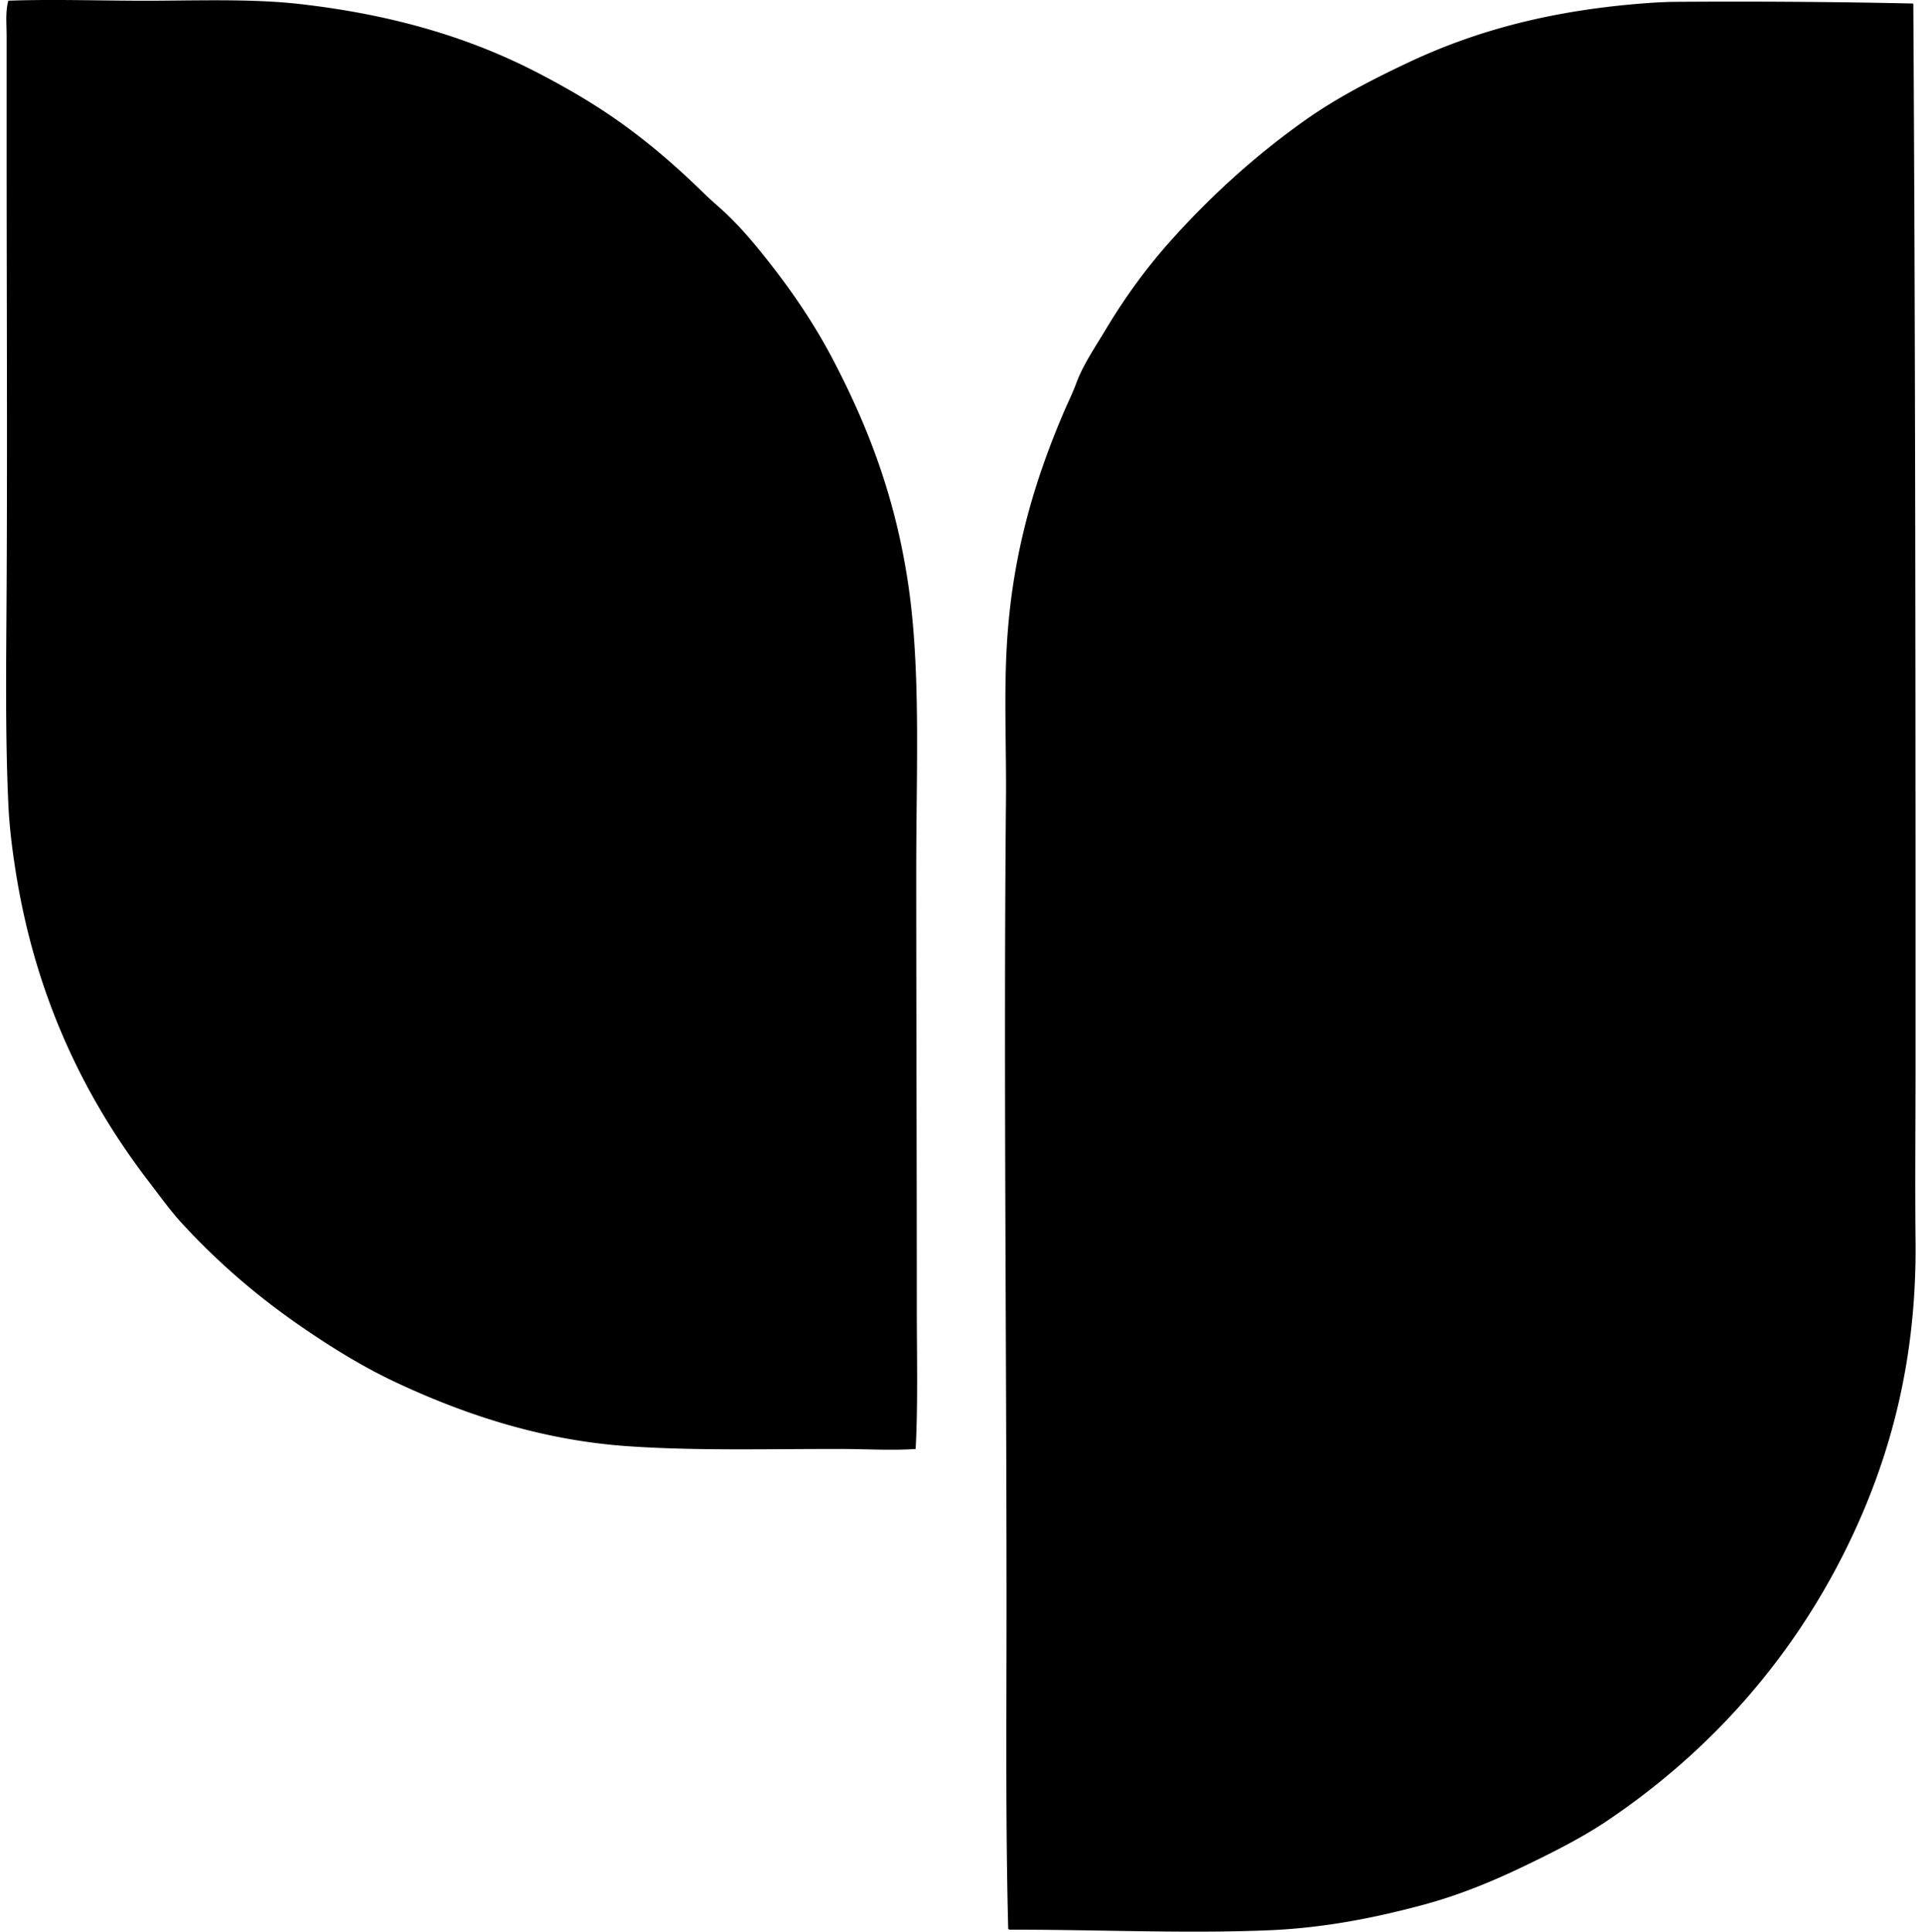
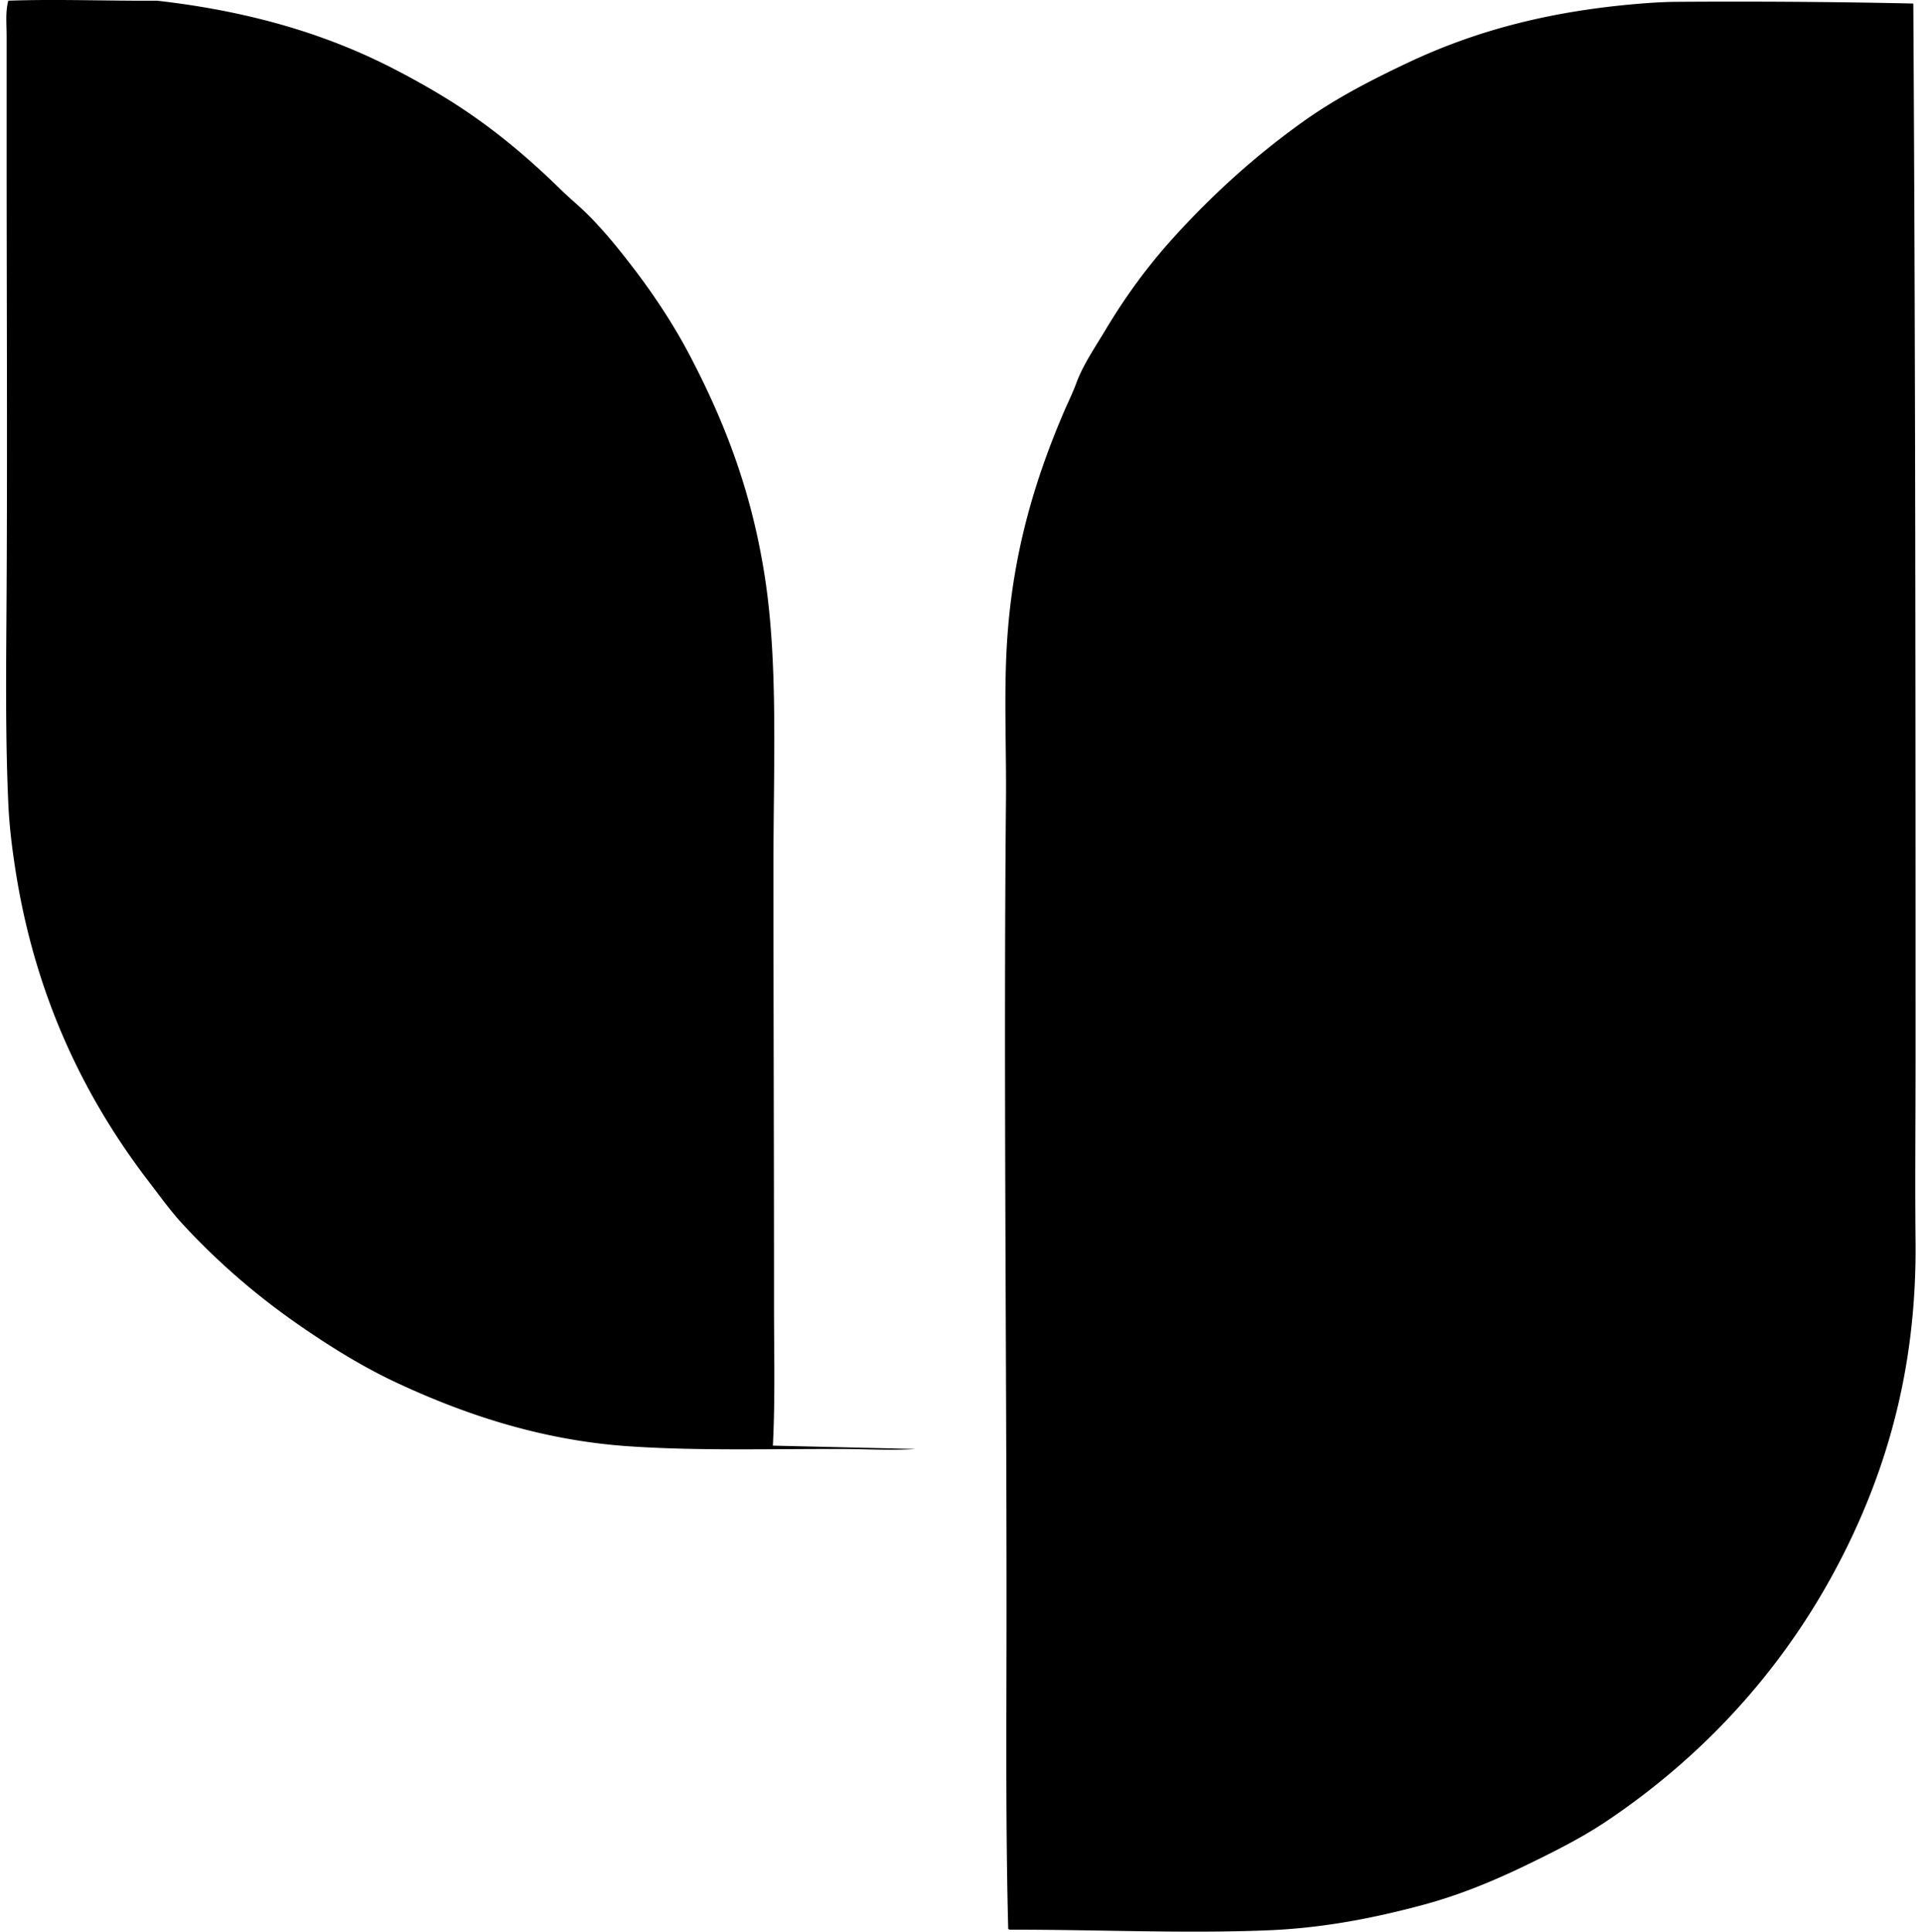
<svg xmlns="http://www.w3.org/2000/svg" width="199" height="200" fill="none" viewBox="0 0 199 200">
-   <path fill="#000" fill-rule="evenodd" d="M94.803 150.026c-2.497.168-5.01.007-7.507 0-7.478-.022-15.016.212-22.287-.288-9.22-.636-17.307-3.461-24.077-6.64-3.37-1.582-6.622-3.6-9.702-5.716-4.612-3.173-8.654-6.671-12.356-10.683-1.222-1.325-2.282-2.809-3.405-4.273-6.64-8.64-11.79-19.106-13.857-32.277-.356-2.269-.644-4.563-.75-6.93-.33-7.254-.216-14.738-.175-22.517.079-14.79 0-30.72 0-45.788V3.71c0-1.209-.14-2.463.174-3.637 4.957-.183 10.502.036 15.416 0C21.285.038 26.45-.105 31.06.42c9.38 1.068 17.144 3.358 23.905 6.756a84.101 84.101 0 0 1 4.964 2.714c4.891 2.884 8.982 6.236 12.934 10.104.66.645 1.358 1.24 2.022 1.848 1.934 1.776 3.723 3.975 5.37 6.12 2.221 2.893 4.263 5.963 6.005 9.296 3.58 6.857 6.375 14.026 7.736 22.98 1.363 8.95.868 19.312.868 29.794-.002 14.716.058 29.653.058 45.152-.003 5.034.133 9.99-.118 14.842ZM198.1.419c.219 35.968.234 73.2.231 109.648-.001 6.143-.061 12.437 0 18.477.122 12.086-2.529 21.873-6.467 30.314-5.839 12.515-14.708 22.455-25.578 29.737-1.799 1.204-3.813 2.305-5.889 3.349-4.066 2.044-8.239 3.995-13.165 5.312-4.795 1.281-10.046 2.354-15.82 2.598-8.661.366-17.793-.075-26.907-.058-.003-.055-.072-.045-.116-.058-.283-10.893-.174-22.015-.174-33.2 0-27.747-.314-56.34-.058-83.78.05-5.353-.233-10.967.116-16.398.592-9.252 2.937-16.836 5.889-23.732.423-.986.903-1.943 1.271-2.945.696-1.898 1.912-3.664 3.002-5.485 2.143-3.584 4.458-6.725 7.16-9.7 4.041-4.449 8.442-8.423 13.396-11.953 3.313-2.361 6.952-4.247 10.798-6.062 6.856-3.234 14.316-5.258 23.501-6.063 1.34-.117 2.855-.22 4.215-.23 8.03-.058 16.709 0 24.481.173.067-.01.102.011.114.056Z" clip-rule="evenodd" />
+   <path fill="#000" fill-rule="evenodd" d="M94.803 150.026c-2.497.168-5.01.007-7.507 0-7.478-.022-15.016.212-22.287-.288-9.22-.636-17.307-3.461-24.077-6.64-3.37-1.582-6.622-3.6-9.702-5.716-4.612-3.173-8.654-6.671-12.356-10.683-1.222-1.325-2.282-2.809-3.405-4.273-6.64-8.64-11.79-19.106-13.857-32.277-.356-2.269-.644-4.563-.75-6.93-.33-7.254-.216-14.738-.175-22.517.079-14.79 0-30.72 0-45.788V3.71c0-1.209-.14-2.463.174-3.637 4.957-.183 10.502.036 15.416 0c9.38 1.068 17.144 3.358 23.905 6.756a84.101 84.101 0 0 1 4.964 2.714c4.891 2.884 8.982 6.236 12.934 10.104.66.645 1.358 1.24 2.022 1.848 1.934 1.776 3.723 3.975 5.37 6.12 2.221 2.893 4.263 5.963 6.005 9.296 3.58 6.857 6.375 14.026 7.736 22.98 1.363 8.95.868 19.312.868 29.794-.002 14.716.058 29.653.058 45.152-.003 5.034.133 9.99-.118 14.842ZM198.1.419c.219 35.968.234 73.2.231 109.648-.001 6.143-.061 12.437 0 18.477.122 12.086-2.529 21.873-6.467 30.314-5.839 12.515-14.708 22.455-25.578 29.737-1.799 1.204-3.813 2.305-5.889 3.349-4.066 2.044-8.239 3.995-13.165 5.312-4.795 1.281-10.046 2.354-15.82 2.598-8.661.366-17.793-.075-26.907-.058-.003-.055-.072-.045-.116-.058-.283-10.893-.174-22.015-.174-33.2 0-27.747-.314-56.34-.058-83.78.05-5.353-.233-10.967.116-16.398.592-9.252 2.937-16.836 5.889-23.732.423-.986.903-1.943 1.271-2.945.696-1.898 1.912-3.664 3.002-5.485 2.143-3.584 4.458-6.725 7.16-9.7 4.041-4.449 8.442-8.423 13.396-11.953 3.313-2.361 6.952-4.247 10.798-6.062 6.856-3.234 14.316-5.258 23.501-6.063 1.34-.117 2.855-.22 4.215-.23 8.03-.058 16.709 0 24.481.173.067-.01.102.011.114.056Z" clip-rule="evenodd" />
</svg>